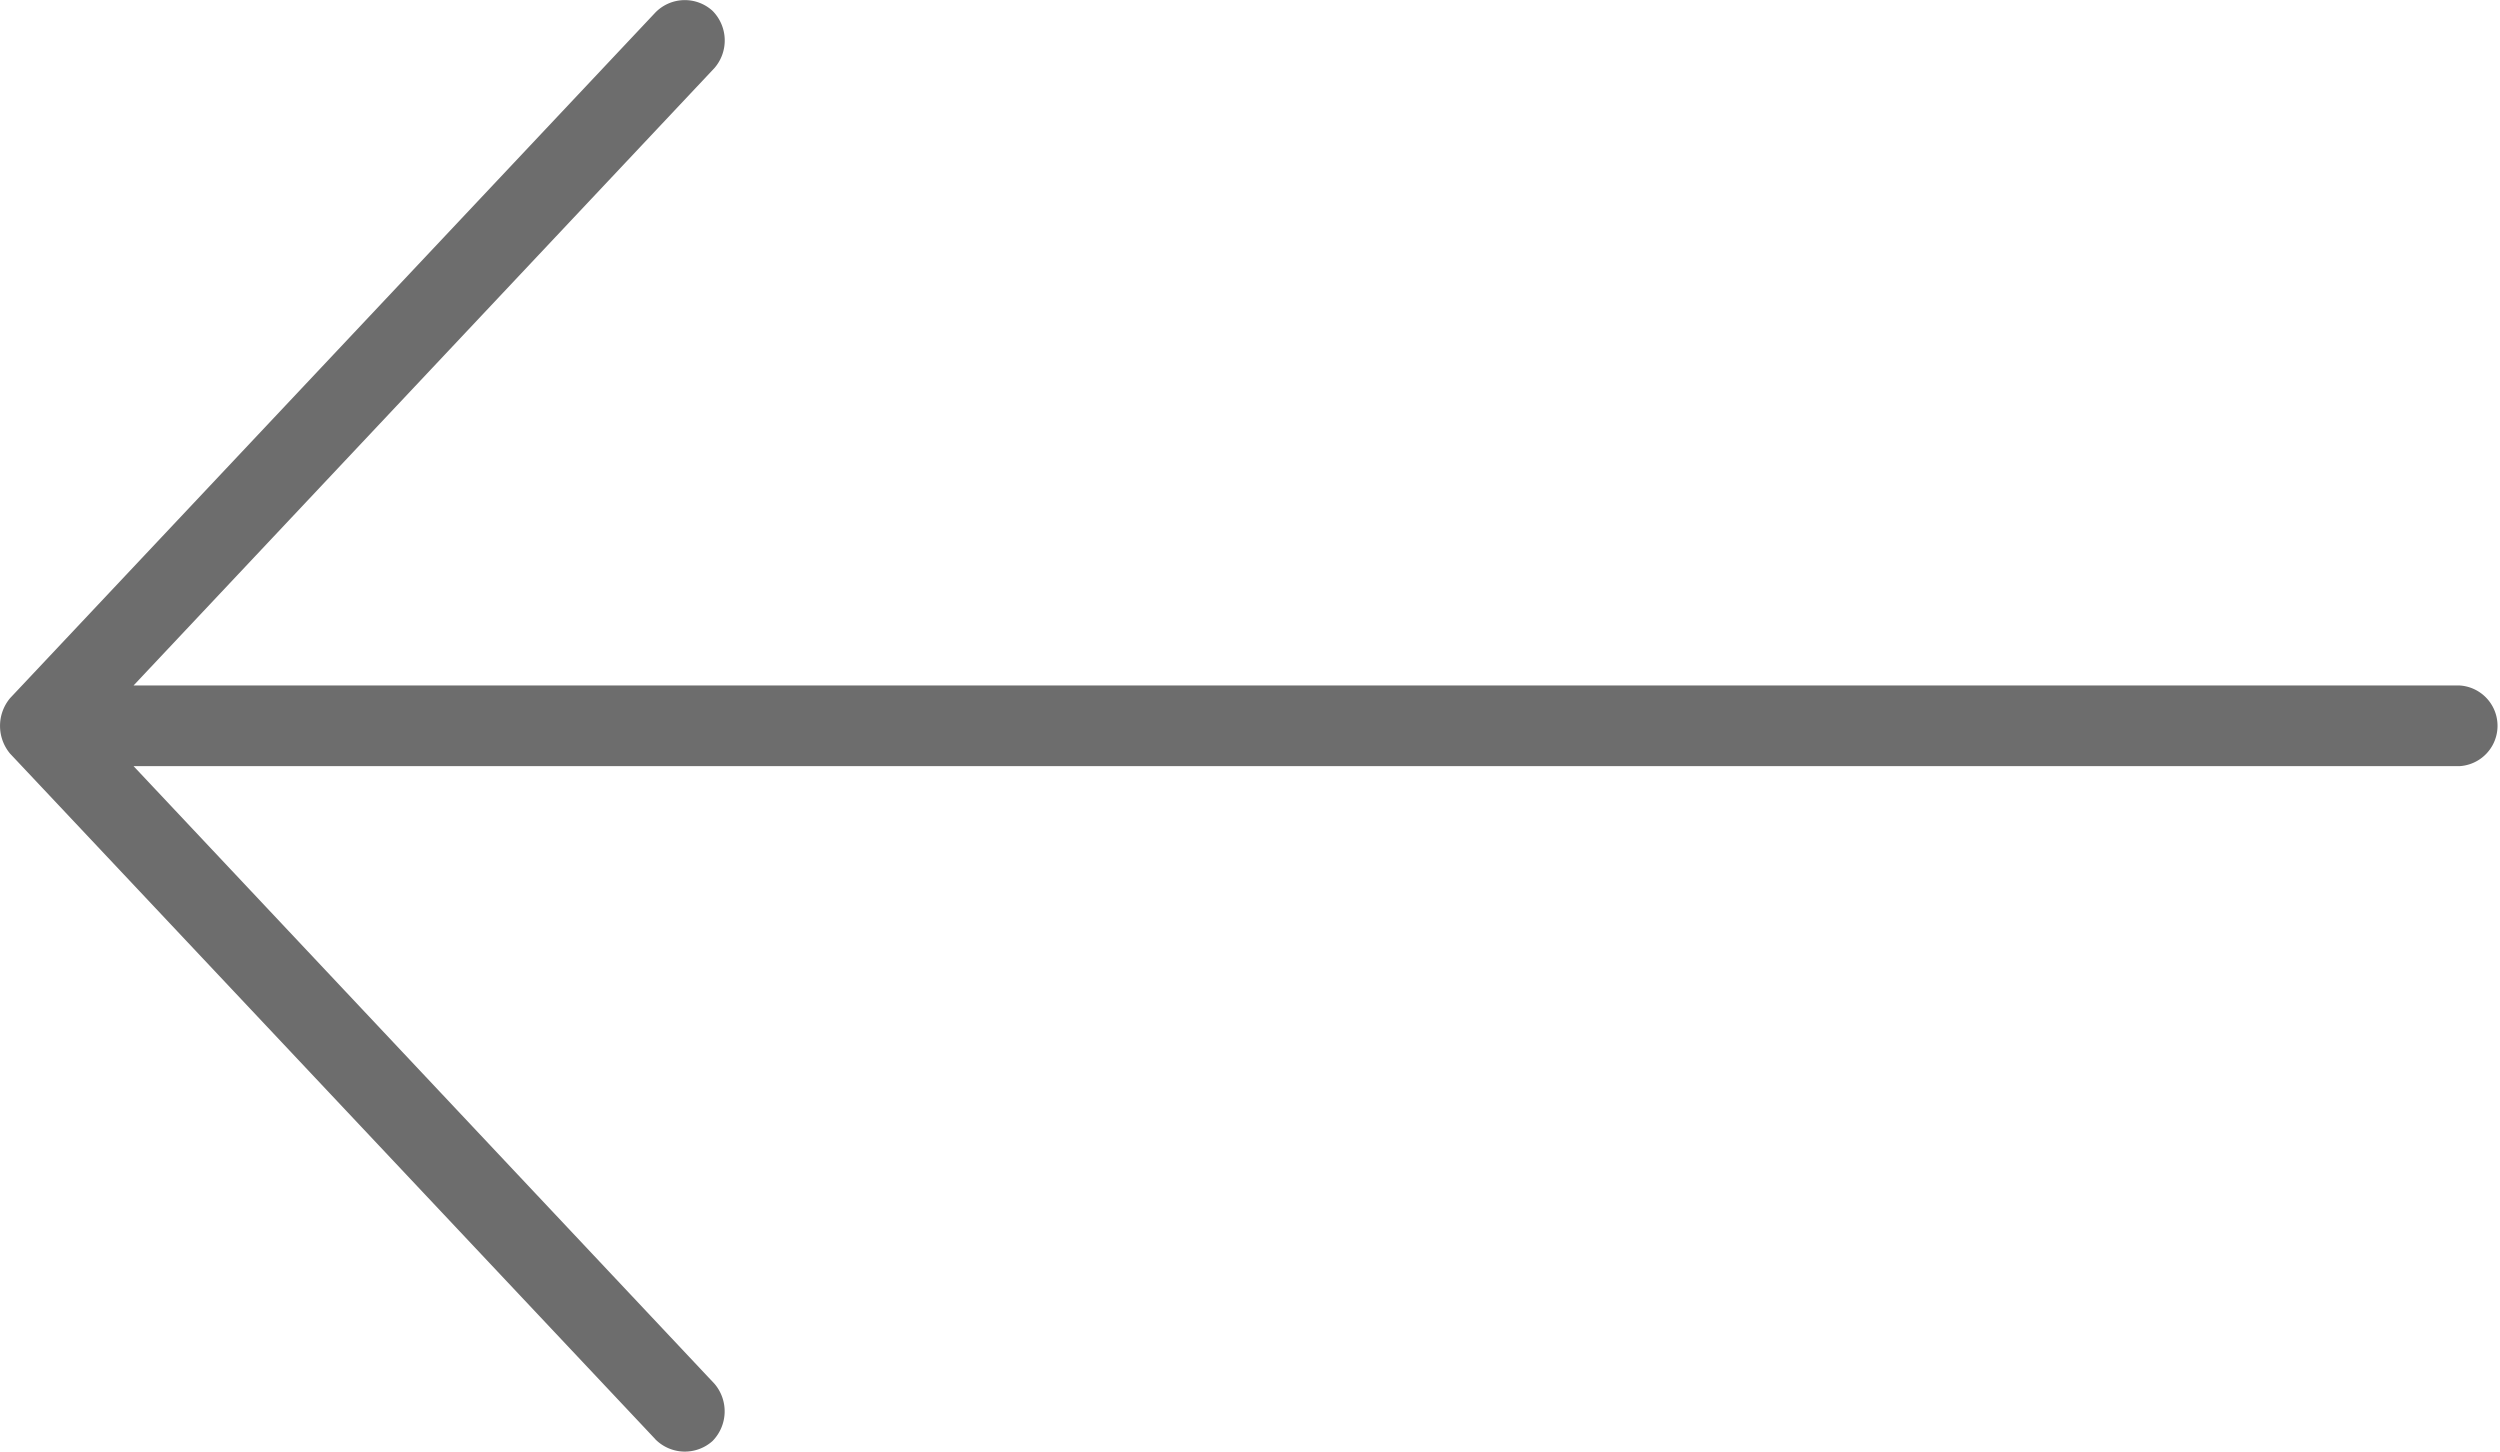
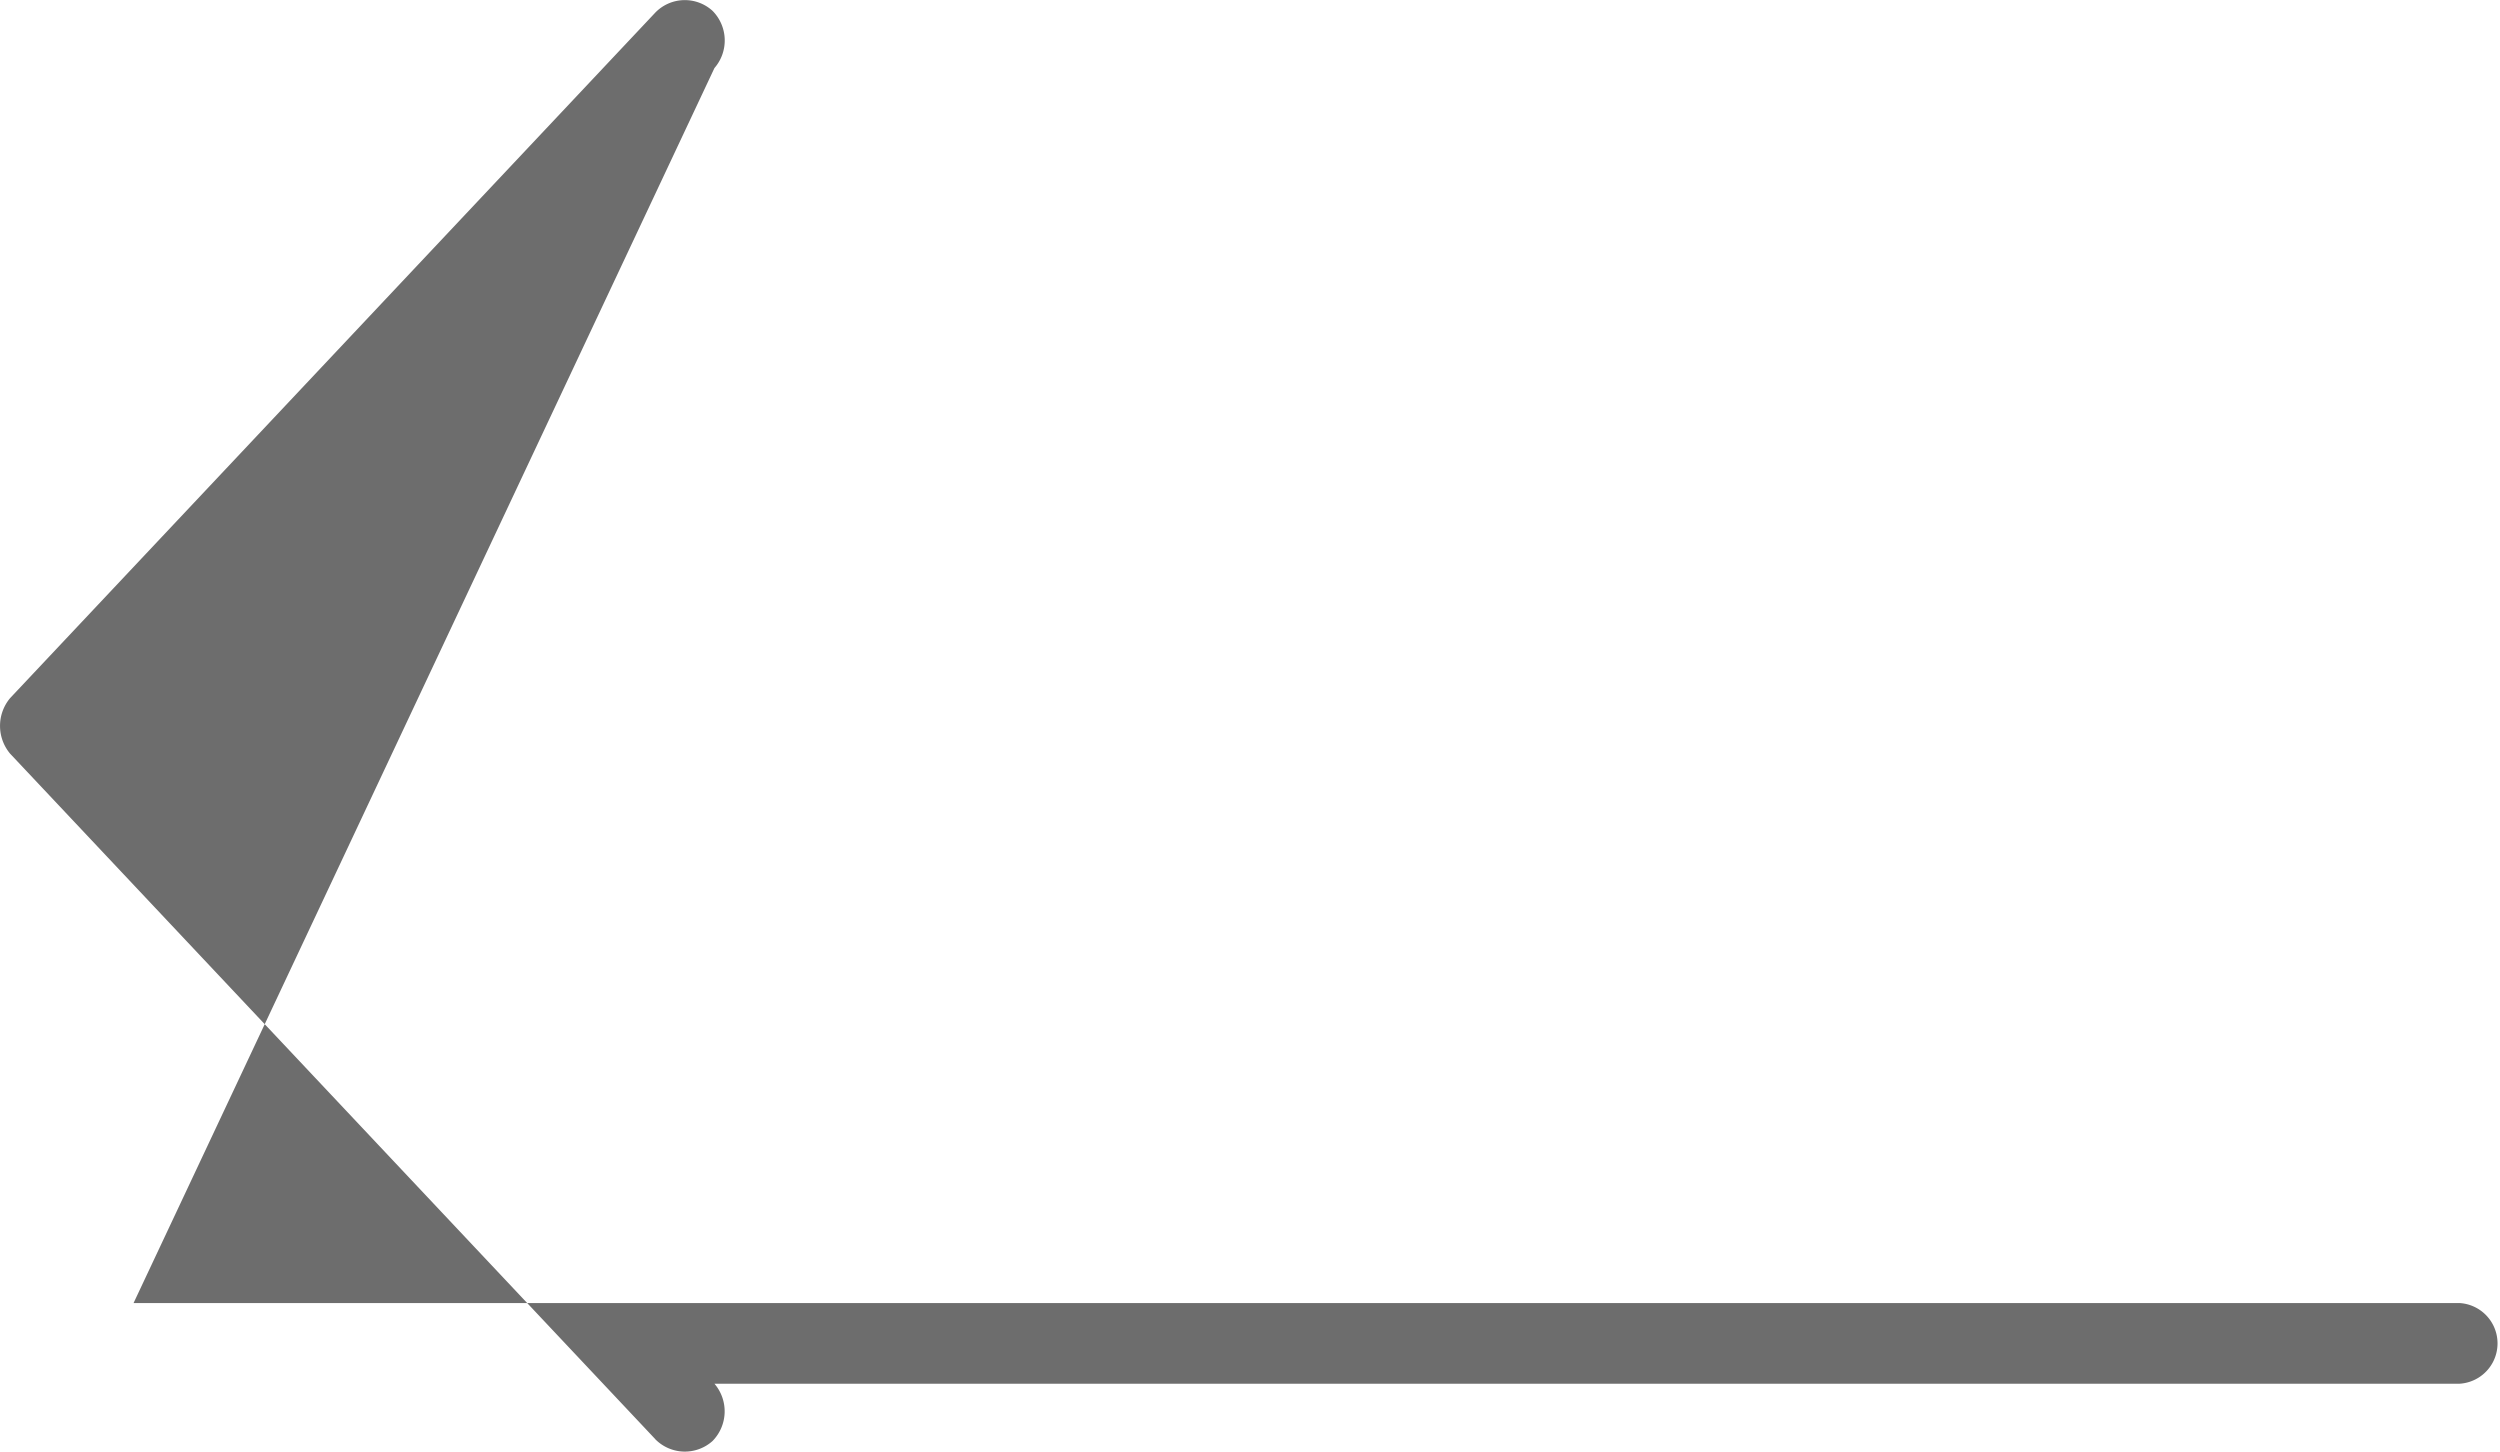
<svg xmlns="http://www.w3.org/2000/svg" width="31" height="18" viewBox="0 0 31 18">
  <title>831DC47A-8F55-482D-809B-5BA8FCF56684</title>
-   <path d="M8.124 17.845a.515.515 0 0 0 .711.024.526.526 0 0 0 .024-.711L1.656 9.5H30.5a.501.501 0 0 0 0-1H1.656L8.859.844a.522.522 0 0 0-.024-.71.51.51 0 0 0-.71.023l-8 8.5a.537.537 0 0 0 0 .688l8 8.5z" fill="#6D6D6D" fill-rule="evenodd" />
+   <path d="M8.124 17.845a.515.515 0 0 0 .711.024.526.526 0 0 0 .024-.711H30.5a.501.501 0 0 0 0-1H1.656L8.859.844a.522.522 0 0 0-.024-.71.51.51 0 0 0-.71.023l-8 8.5a.537.537 0 0 0 0 .688l8 8.5z" fill="#6D6D6D" fill-rule="evenodd" />
</svg>